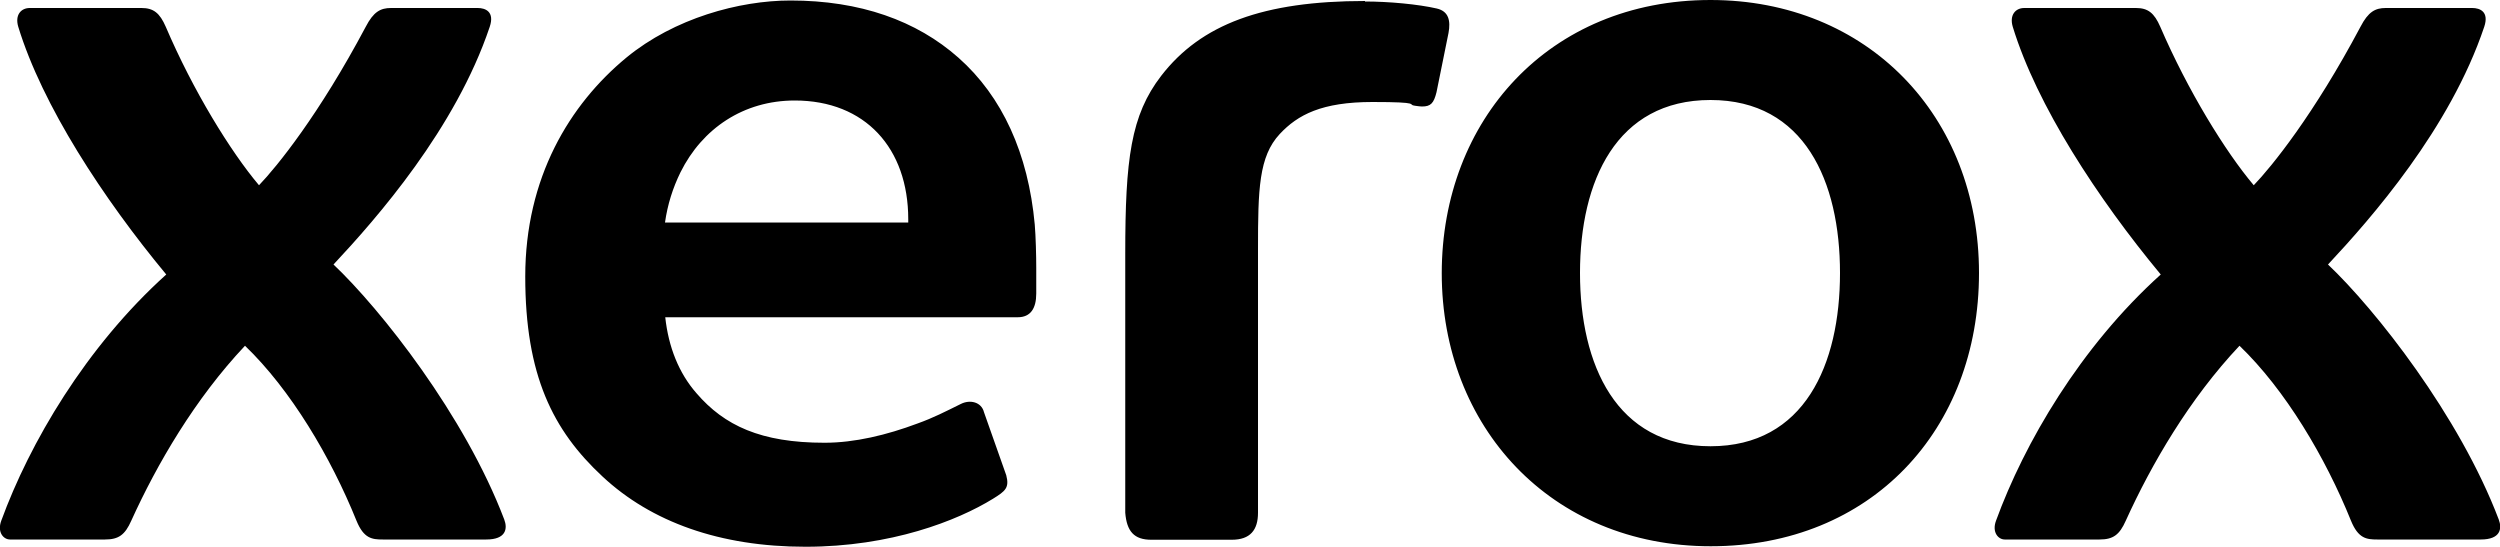
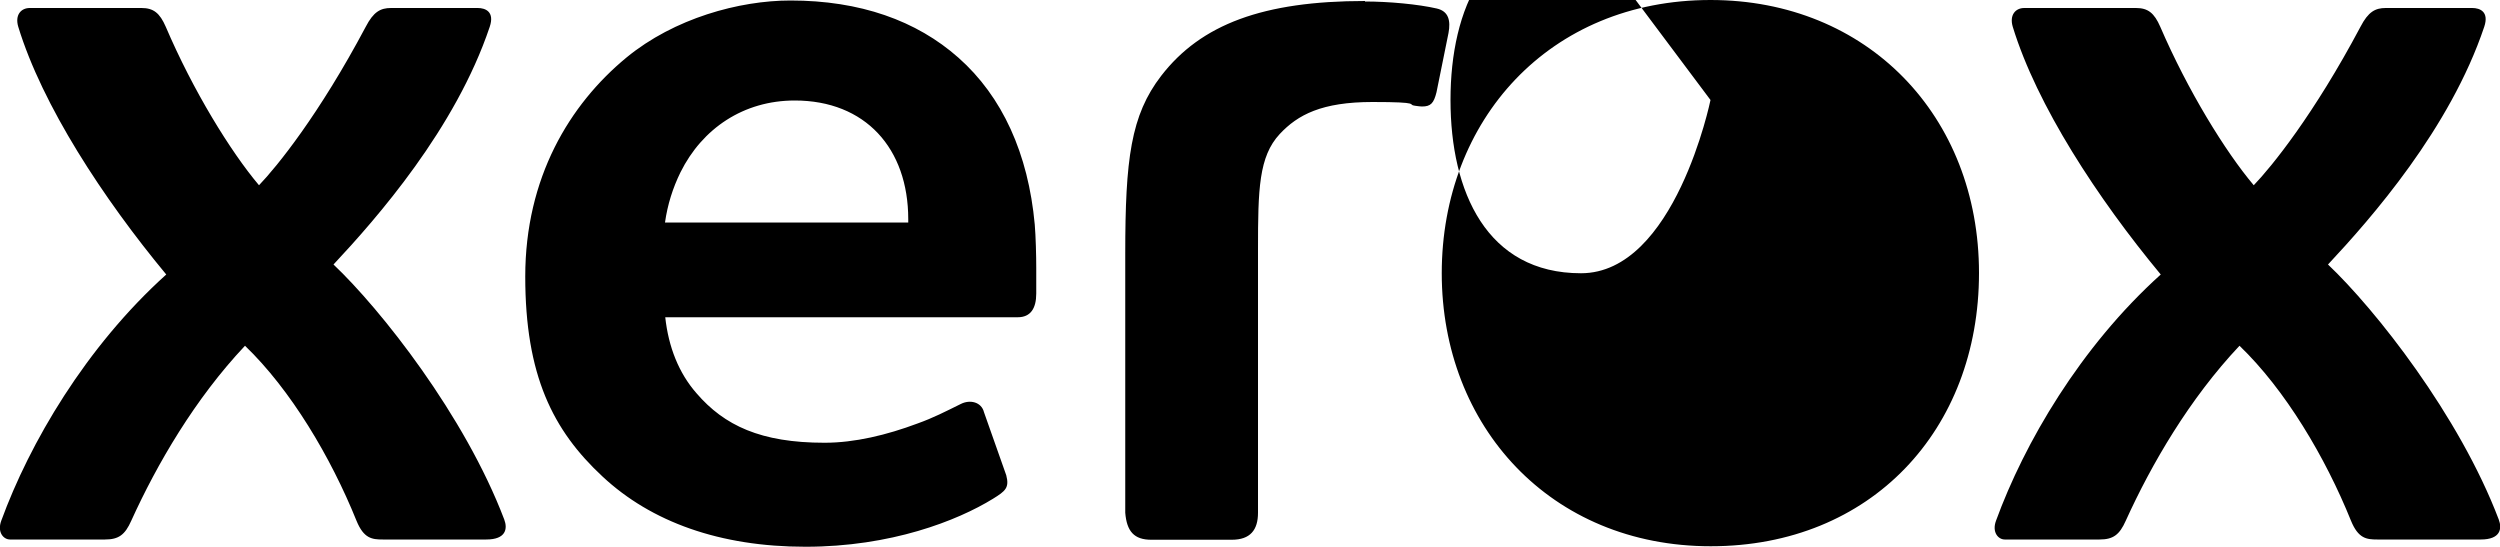
<svg xmlns="http://www.w3.org/2000/svg" id="svg3562" version="1.1" viewBox="0 0 1000 218.7">
-   <path id="path370" d="M684.2,0C619.6,0,576.7,48.1,576.7,109.3s43.5,109.2,107.6,109.2,107.3-46.5,107.3-109.3S747,0,684.2,0ZM316.2.2c-20.5,0-46.5,7.1-65.6,22.8-22.8,18.8-40.5,48.1-40.5,87.6s11,61.5,30.9,80c19.5,18.2,47,28.1,81.2,28.1s60.7-10.4,75-19.2c5-3.1,6.6-4.4,5.3-9.4l-8.9-25.2c-1-4.1-5.6-5.2-9.3-3.3-6.3,3.1-10.9,5.5-17.3,7.8-12.3,4.6-25.1,7.7-37.2,7.7-25.5,0-40.1-6.9-51.2-19.8-7.1-8.1-11.2-18.5-12.5-30.4h141c5.1,0,7.4-3.5,7.4-9.5v-10.2c0-4.9-.2-12.7-.6-17.4-2.6-28.4-13-51.2-30.5-66.7C366.6,8.2,344,.2,316.2.2ZM546,.4c-40.7,0-65.6,9.3-81.5,29.9-12.2,15.8-14.4,33.4-14.4,71.2v103.6c.6,7.4,3.5,10.8,10.4,10.8h32.2c7.4,0,10.5-3.9,10.5-10.8v-105.5c0-23.8.3-37,8.7-46,7.2-7.7,16.8-12.8,37.1-12.8s13.6,1.1,17,1.5c1.3.2,2.3.3,2.8.3,3.5,0,4.7-1.3,5.8-5.7l4.8-23.7c.9-4.9.1-8.7-4.7-9.8-7.4-1.7-19.1-2.8-28.7-2.8ZM11.9,3.2c-3.5,0-6,2.8-4.6,7.5,9.6,31.4,33.9,68.6,59.2,99.1C34.3,138.8,11.8,177.3.5,208.3c-1.7,4.6.9,7.5,3.5,7.5h38c5.5,0,8-1.9,10.5-7.5,10.3-22.7,25.5-48.8,45.5-70,18.3,17.6,34.3,44.5,44.6,70,2.9,7.1,6.2,7.5,10.5,7.5h41.4c7.9,0,8.6-4.3,7.2-8-15.8-41.6-49.4-84.1-68.3-102,17.3-18.5,48.8-54.3,62.5-95.1,2-6-1.7-7.5-4.8-7.5h-34.7c-4.2,0-7,1.5-10.1,7.5-18.7,35.2-35.5,55.9-42.7,63.4-11.4-13.5-26.4-37.9-37.3-63.4-2.4-5.5-4.9-7.5-9.7-7.5,0,0-44.6,0-44.6,0ZM809.7,3.2c-3.5,0-6,2.8-4.6,7.5,9.6,31.4,33.9,68.6,59.2,99.1-32.2,29-54.6,67.5-65.9,98.5-1.7,4.6.9,7.5,3.5,7.5h37.9c5.5,0,8-1.9,10.5-7.5,10.3-22.7,25.5-48.8,45.5-70,18.3,17.6,34.3,44.5,44.6,70,2.9,7.1,6.2,7.5,10.5,7.5h41.4c7.9,0,8.6-4.3,7.2-8-15.8-41.6-49.4-84.1-68.3-102,17.3-18.5,48.8-54.3,62.5-95.1,2-6-1.7-7.5-4.8-7.5h-34.6c-4.2,0-7,1.5-10.1,7.5-18.7,35.2-35.5,55.9-42.7,63.4-11.4-13.5-26.4-37.9-37.4-63.4-2.4-5.5-4.9-7.5-9.7-7.5h-44.6ZM684.2,40c37.6,0,51.8,32.6,51.8,69.2s-14.2,69.3-51.8,69.3c-37.7,0-52.2-32.6-52.2-69.3s14.5-69.2,52.2-69.2ZM317.9,40.2c28.2,0,45.4,19.1,45.4,47.5v1.3h-97.3c1-7.1,3.1-13.8,6.2-20.1,8.7-17.5,25.2-28.7,45.7-28.7Z" />
+   <path id="path370" d="M684.2,0C619.6,0,576.7,48.1,576.7,109.3s43.5,109.2,107.6,109.2,107.3-46.5,107.3-109.3S747,0,684.2,0ZM316.2.2c-20.5,0-46.5,7.1-65.6,22.8-22.8,18.8-40.5,48.1-40.5,87.6s11,61.5,30.9,80c19.5,18.2,47,28.1,81.2,28.1s60.7-10.4,75-19.2c5-3.1,6.6-4.4,5.3-9.4l-8.9-25.2c-1-4.1-5.6-5.2-9.3-3.3-6.3,3.1-10.9,5.5-17.3,7.8-12.3,4.6-25.1,7.7-37.2,7.7-25.5,0-40.1-6.9-51.2-19.8-7.1-8.1-11.2-18.5-12.5-30.4h141c5.1,0,7.4-3.5,7.4-9.5v-10.2c0-4.9-.2-12.7-.6-17.4-2.6-28.4-13-51.2-30.5-66.7C366.6,8.2,344,.2,316.2.2ZM546,.4c-40.7,0-65.6,9.3-81.5,29.9-12.2,15.8-14.4,33.4-14.4,71.2v103.6c.6,7.4,3.5,10.8,10.4,10.8h32.2c7.4,0,10.5-3.9,10.5-10.8v-105.5c0-23.8.3-37,8.7-46,7.2-7.7,16.8-12.8,37.1-12.8s13.6,1.1,17,1.5c1.3.2,2.3.3,2.8.3,3.5,0,4.7-1.3,5.8-5.7l4.8-23.7c.9-4.9.1-8.7-4.7-9.8-7.4-1.7-19.1-2.8-28.7-2.8ZM11.9,3.2c-3.5,0-6,2.8-4.6,7.5,9.6,31.4,33.9,68.6,59.2,99.1C34.3,138.8,11.8,177.3.5,208.3c-1.7,4.6.9,7.5,3.5,7.5h38c5.5,0,8-1.9,10.5-7.5,10.3-22.7,25.5-48.8,45.5-70,18.3,17.6,34.3,44.5,44.6,70,2.9,7.1,6.2,7.5,10.5,7.5h41.4c7.9,0,8.6-4.3,7.2-8-15.8-41.6-49.4-84.1-68.3-102,17.3-18.5,48.8-54.3,62.5-95.1,2-6-1.7-7.5-4.8-7.5h-34.7c-4.2,0-7,1.5-10.1,7.5-18.7,35.2-35.5,55.9-42.7,63.4-11.4-13.5-26.4-37.9-37.3-63.4-2.4-5.5-4.9-7.5-9.7-7.5,0,0-44.6,0-44.6,0ZM809.7,3.2c-3.5,0-6,2.8-4.6,7.5,9.6,31.4,33.9,68.6,59.2,99.1-32.2,29-54.6,67.5-65.9,98.5-1.7,4.6.9,7.5,3.5,7.5h37.9c5.5,0,8-1.9,10.5-7.5,10.3-22.7,25.5-48.8,45.5-70,18.3,17.6,34.3,44.5,44.6,70,2.9,7.1,6.2,7.5,10.5,7.5h41.4c7.9,0,8.6-4.3,7.2-8-15.8-41.6-49.4-84.1-68.3-102,17.3-18.5,48.8-54.3,62.5-95.1,2-6-1.7-7.5-4.8-7.5h-34.6c-4.2,0-7,1.5-10.1,7.5-18.7,35.2-35.5,55.9-42.7,63.4-11.4-13.5-26.4-37.9-37.4-63.4-2.4-5.5-4.9-7.5-9.7-7.5h-44.6ZM684.2,40s-14.2,69.3-51.8,69.3c-37.7,0-52.2-32.6-52.2-69.3s14.5-69.2,52.2-69.2ZM317.9,40.2c28.2,0,45.4,19.1,45.4,47.5v1.3h-97.3c1-7.1,3.1-13.8,6.2-20.1,8.7-17.5,25.2-28.7,45.7-28.7Z" />
</svg>